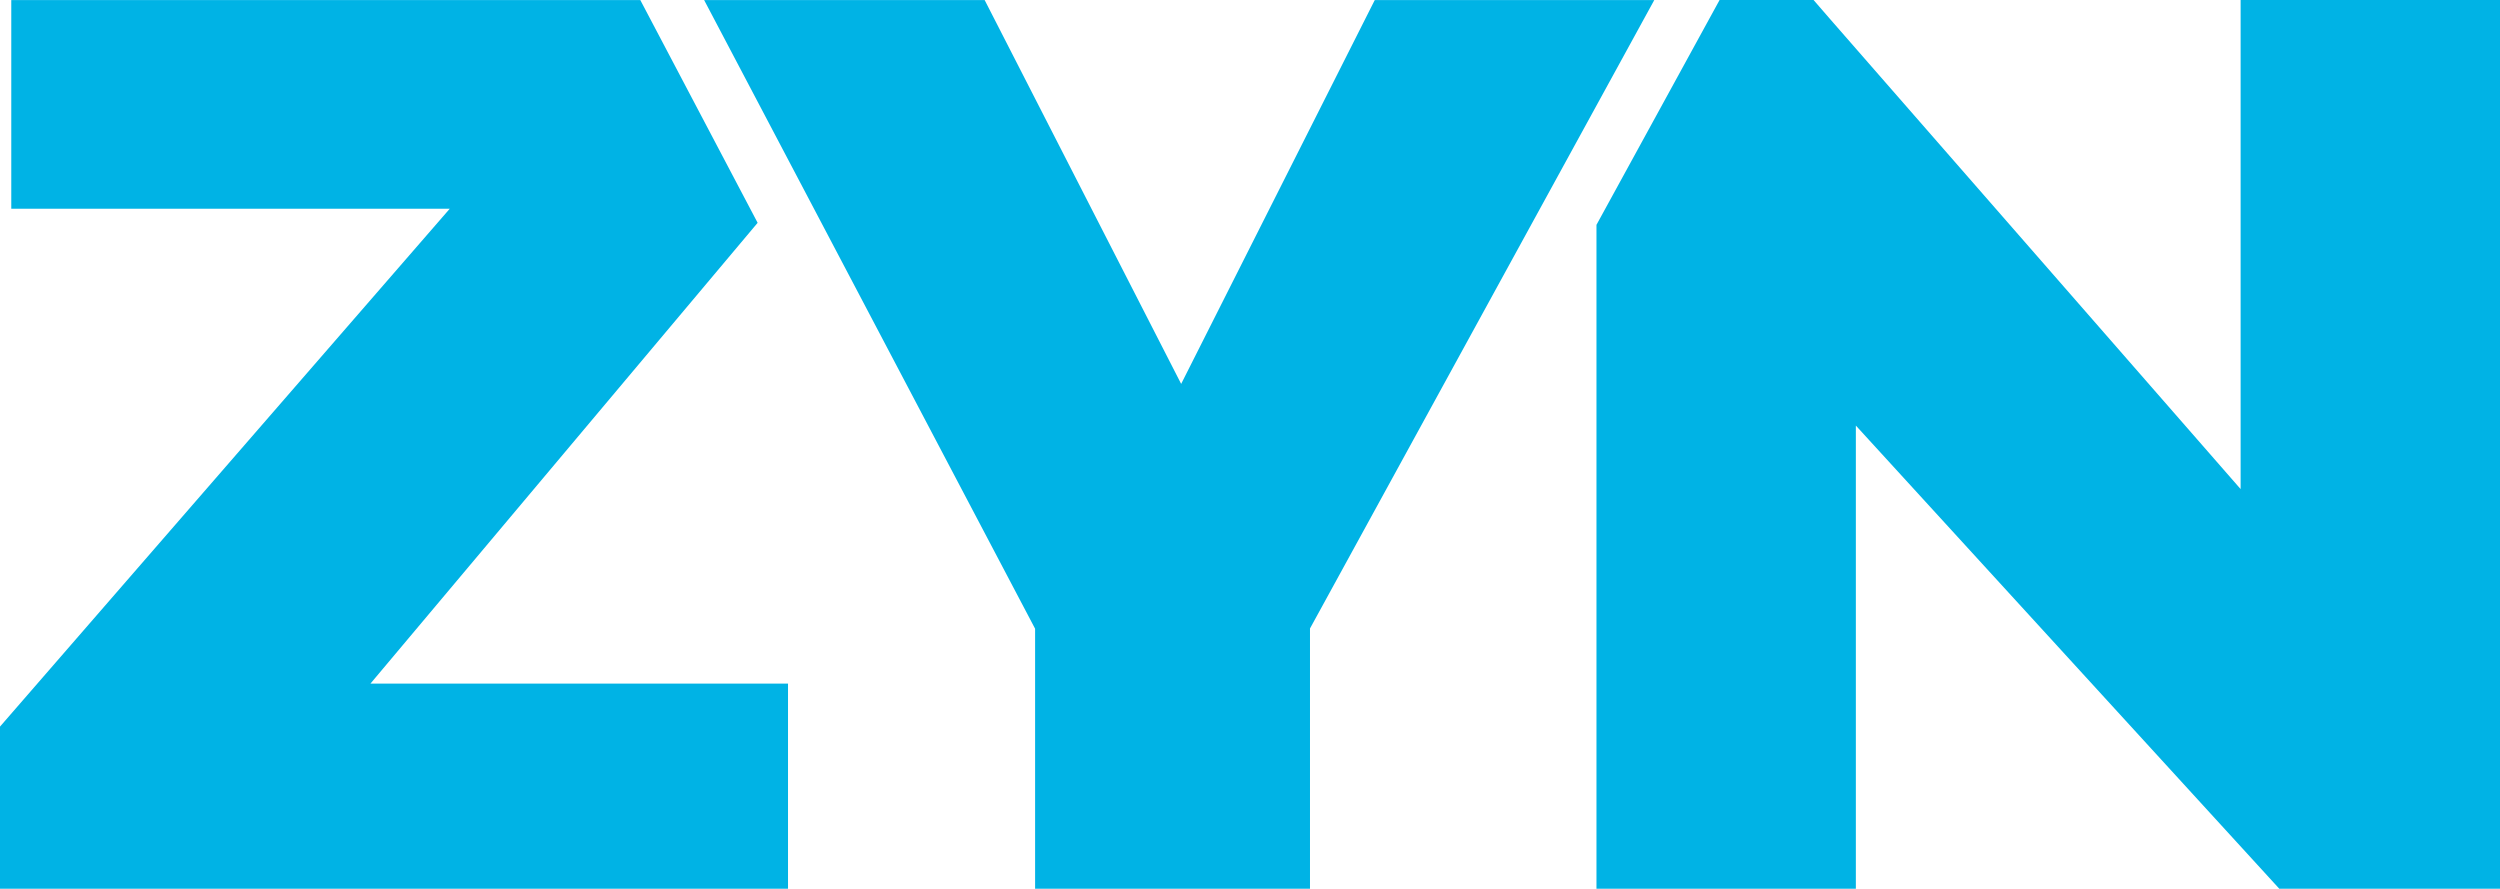
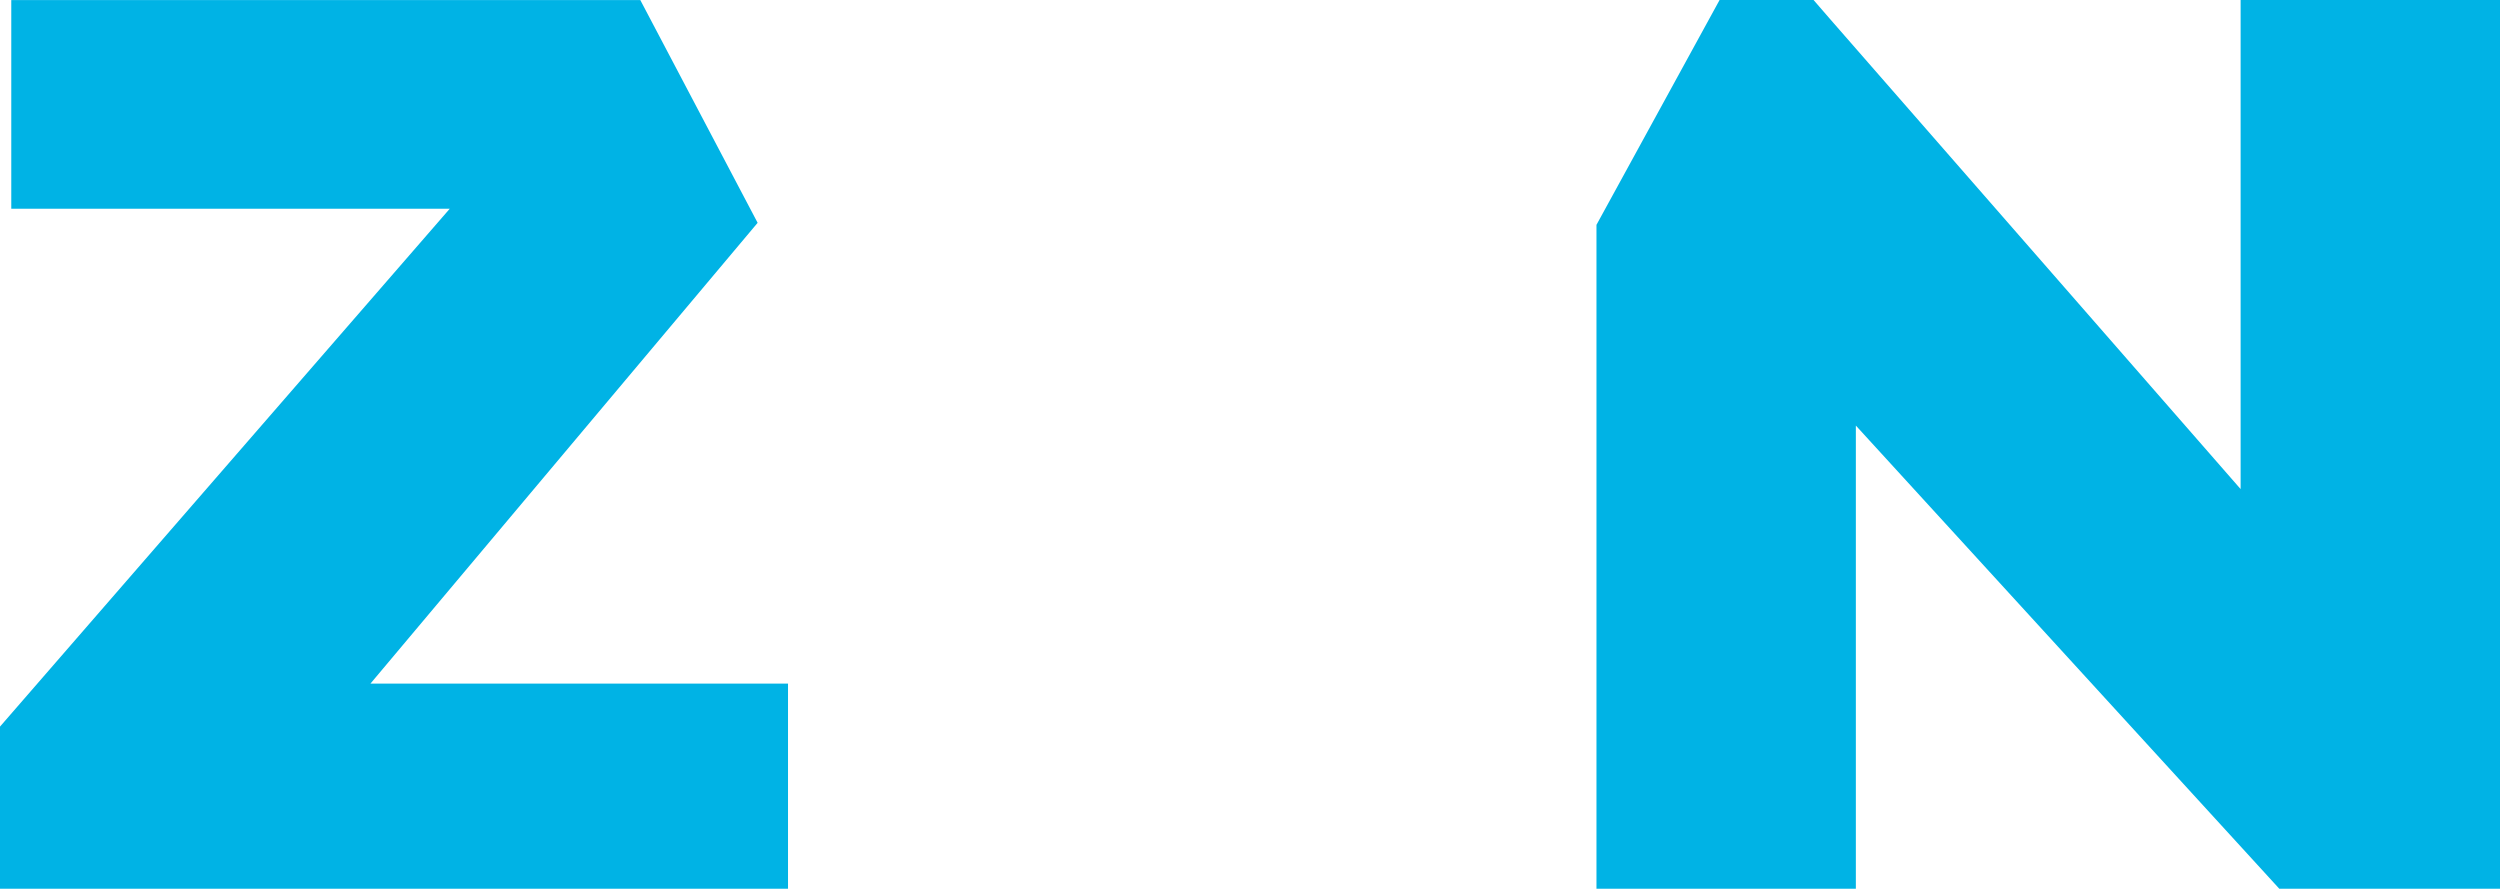
<svg xmlns="http://www.w3.org/2000/svg" xmlns:ns1="http://www.inkscape.org/namespaces/inkscape" xmlns:ns2="http://sodipodi.sourceforge.net/DTD/sodipodi-0.dtd" ns1:version="1.0beta1 (32d4812, 2019-09-19)" height="113.48" width="319.22" ns2:docname="logo-zyn.svg" xml:space="preserve" viewBox="0 0 319.22 113.48" y="0px" x="0px" id="Lager_1" version="1.1">
  <defs id="defs850" />
  <ns2:namedview ns1:current-layer="g843" ns1:window-maximized="0" ns1:window-y="25" ns1:window-x="0" ns1:cy="155.68094" ns1:cx="224.26407" ns1:zoom="1.4" showgrid="false" id="namedview848" ns1:window-height="907" ns1:window-width="1600" ns1:pageshadow="2" ns1:pageopacity="0" guidetolerance="10" gridtolerance="10" objecttolerance="10" borderopacity="1" ns1:document-rotation="0" bordercolor="#666666" pagecolor="#ffffff" />
  <style id="style833" type="text/css">
	.st0{fill:#00B3E5;}
	.st1{fill:#00B3E4;}
</style>
  <polygon transform="translate(0,-0.55)" id="polygon835" points="1.44,0.56 81.76,0.56 96.74,29 47.3,87.84 100.62,87.84 100.62,114.48 0,114.48 0,93.33 57.43,27.2 1.44,27.2 " class="st0" />
  <polygon transform="translate(0,-0.55)" id="polygon837" points="236.97,114.48 203.85,114.48 203.85,29.26 219.57,0.55 231.57,0.55 233.65,2.95 286.1,63 286.1,0.55 319.22,0.55 319.22,114.48 291.45,114.48 236.97,54.89 " class="st0" />
  <g id="g843">
	
	
</g>
-   <polygon transform="translate(0,-0.55)" id="polygon845" points="150.82,49.57 175.54,0.56 211.23,0.56 167.27,80.8 167.27,114.48 132.17,114.48 132.17,80.83 89.91,0.56 125.73,0.56 " class="st0" />
</svg>